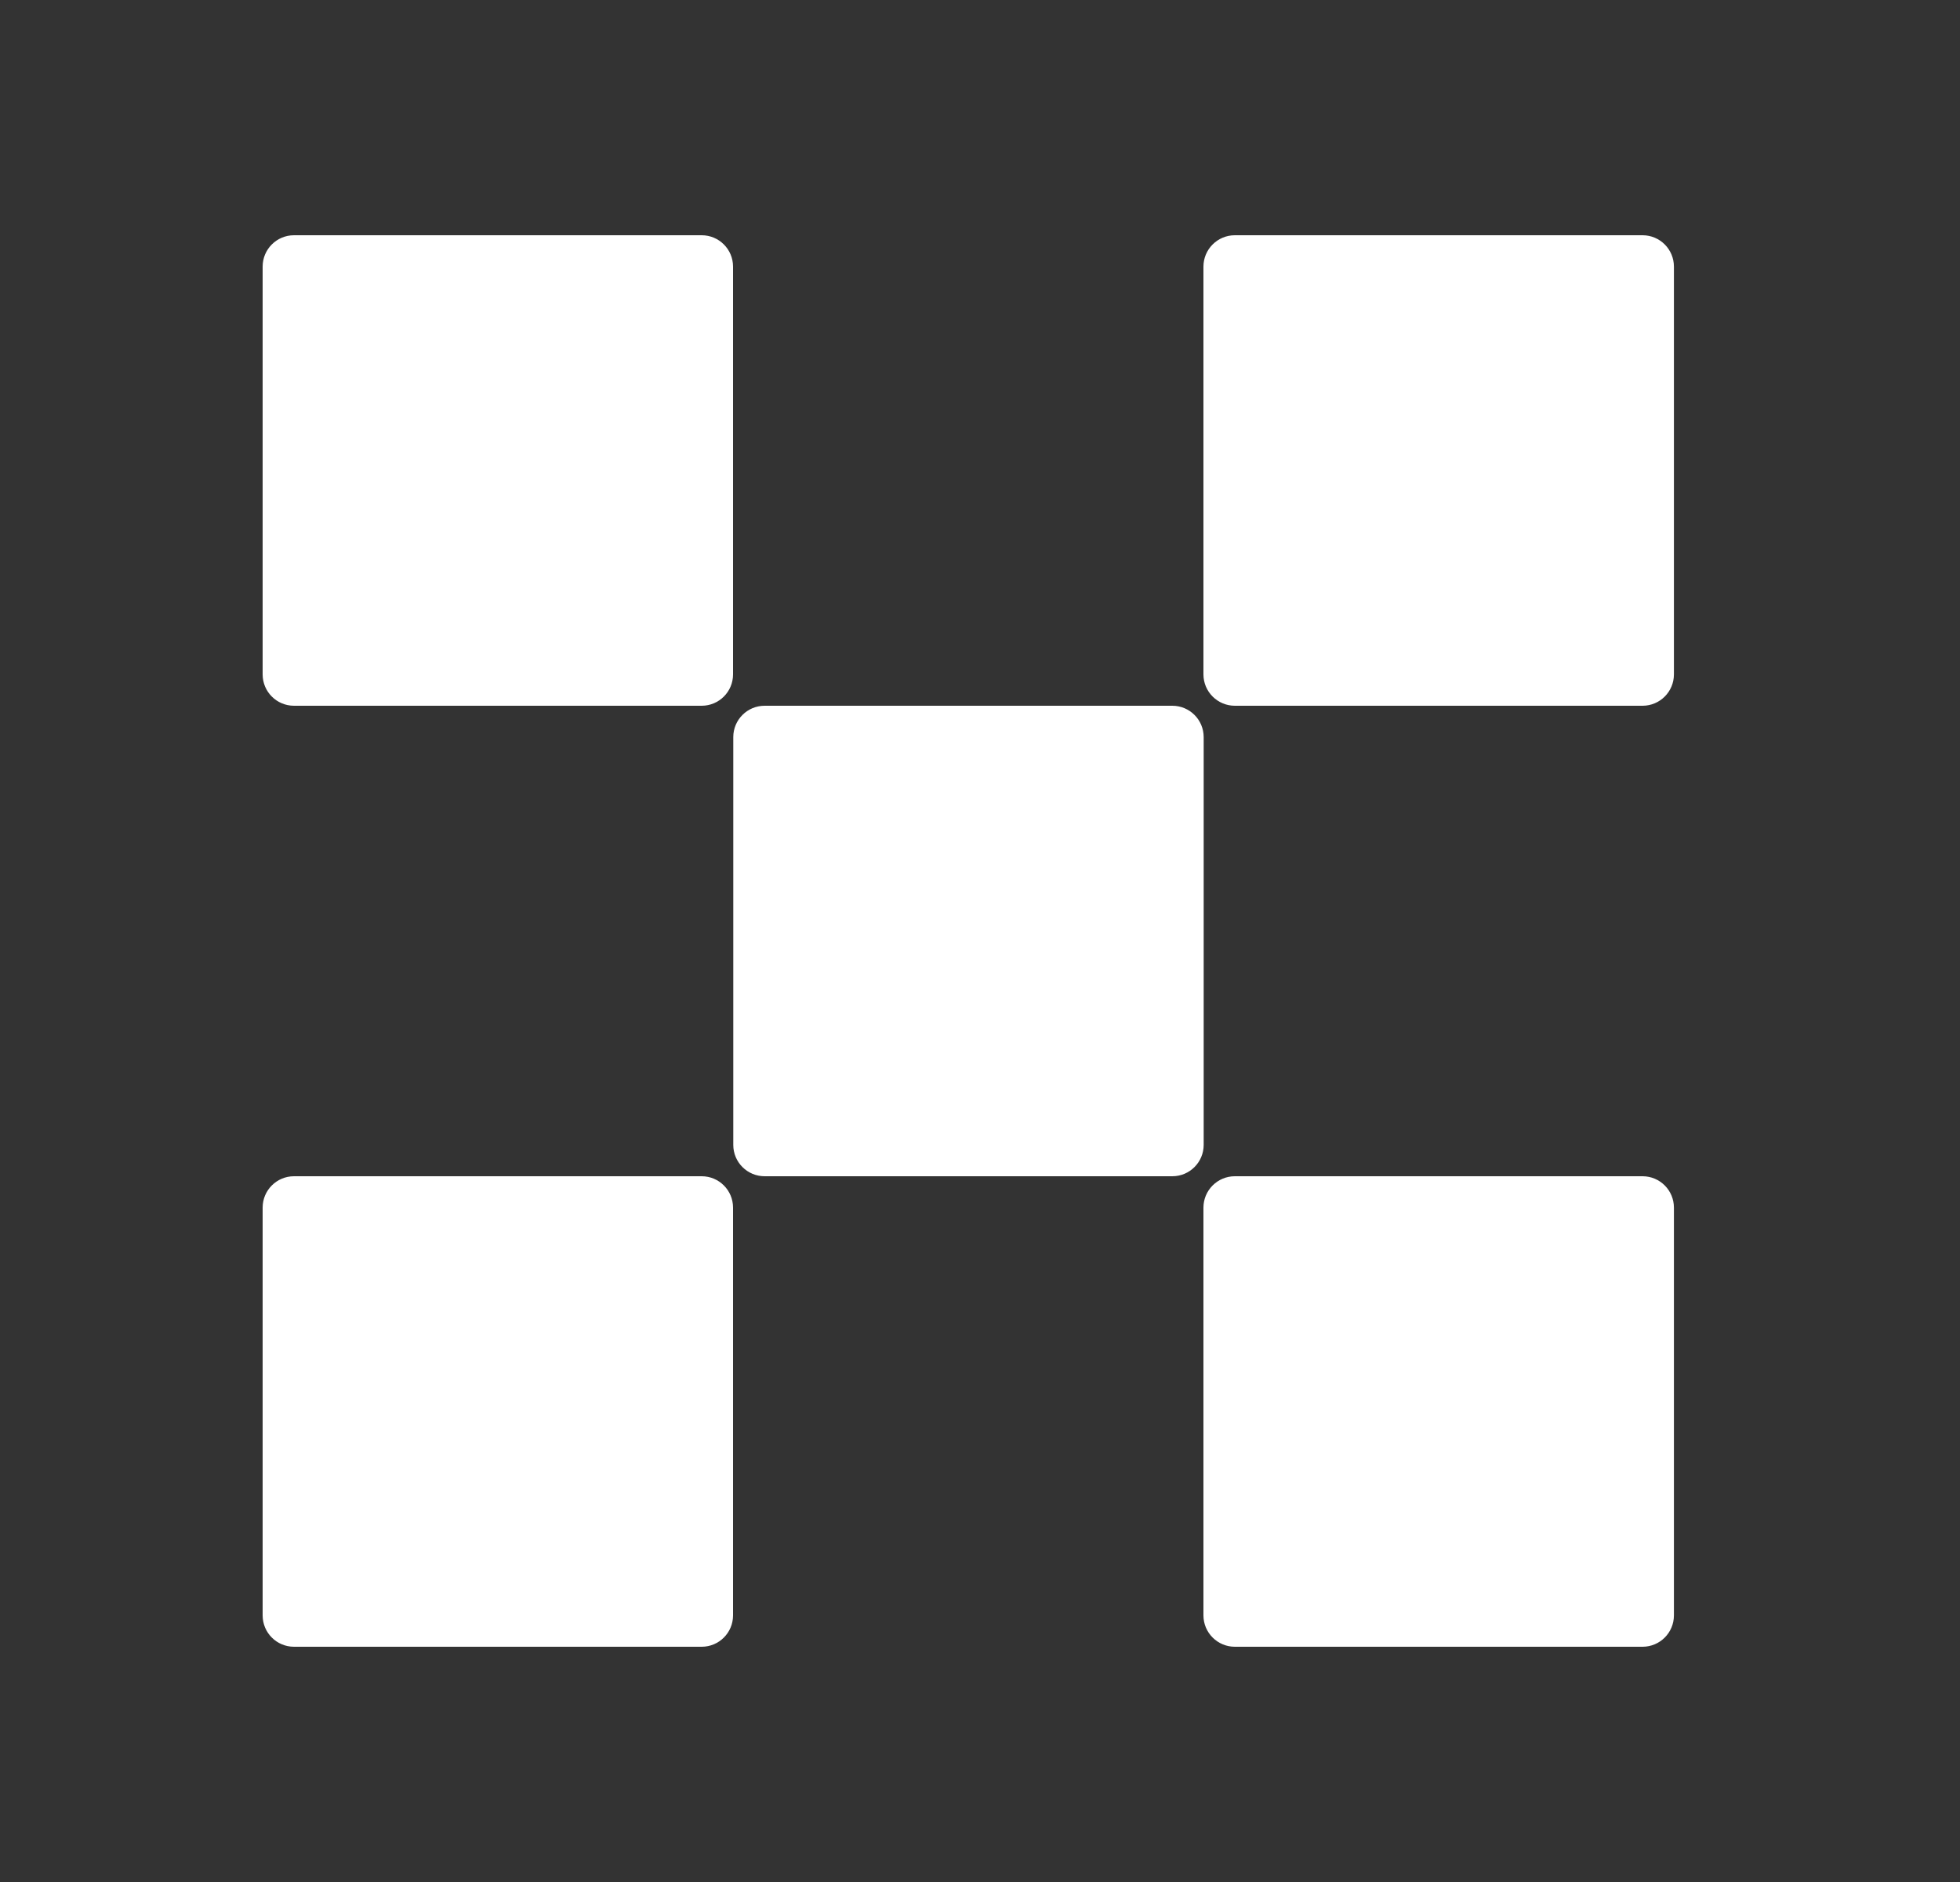
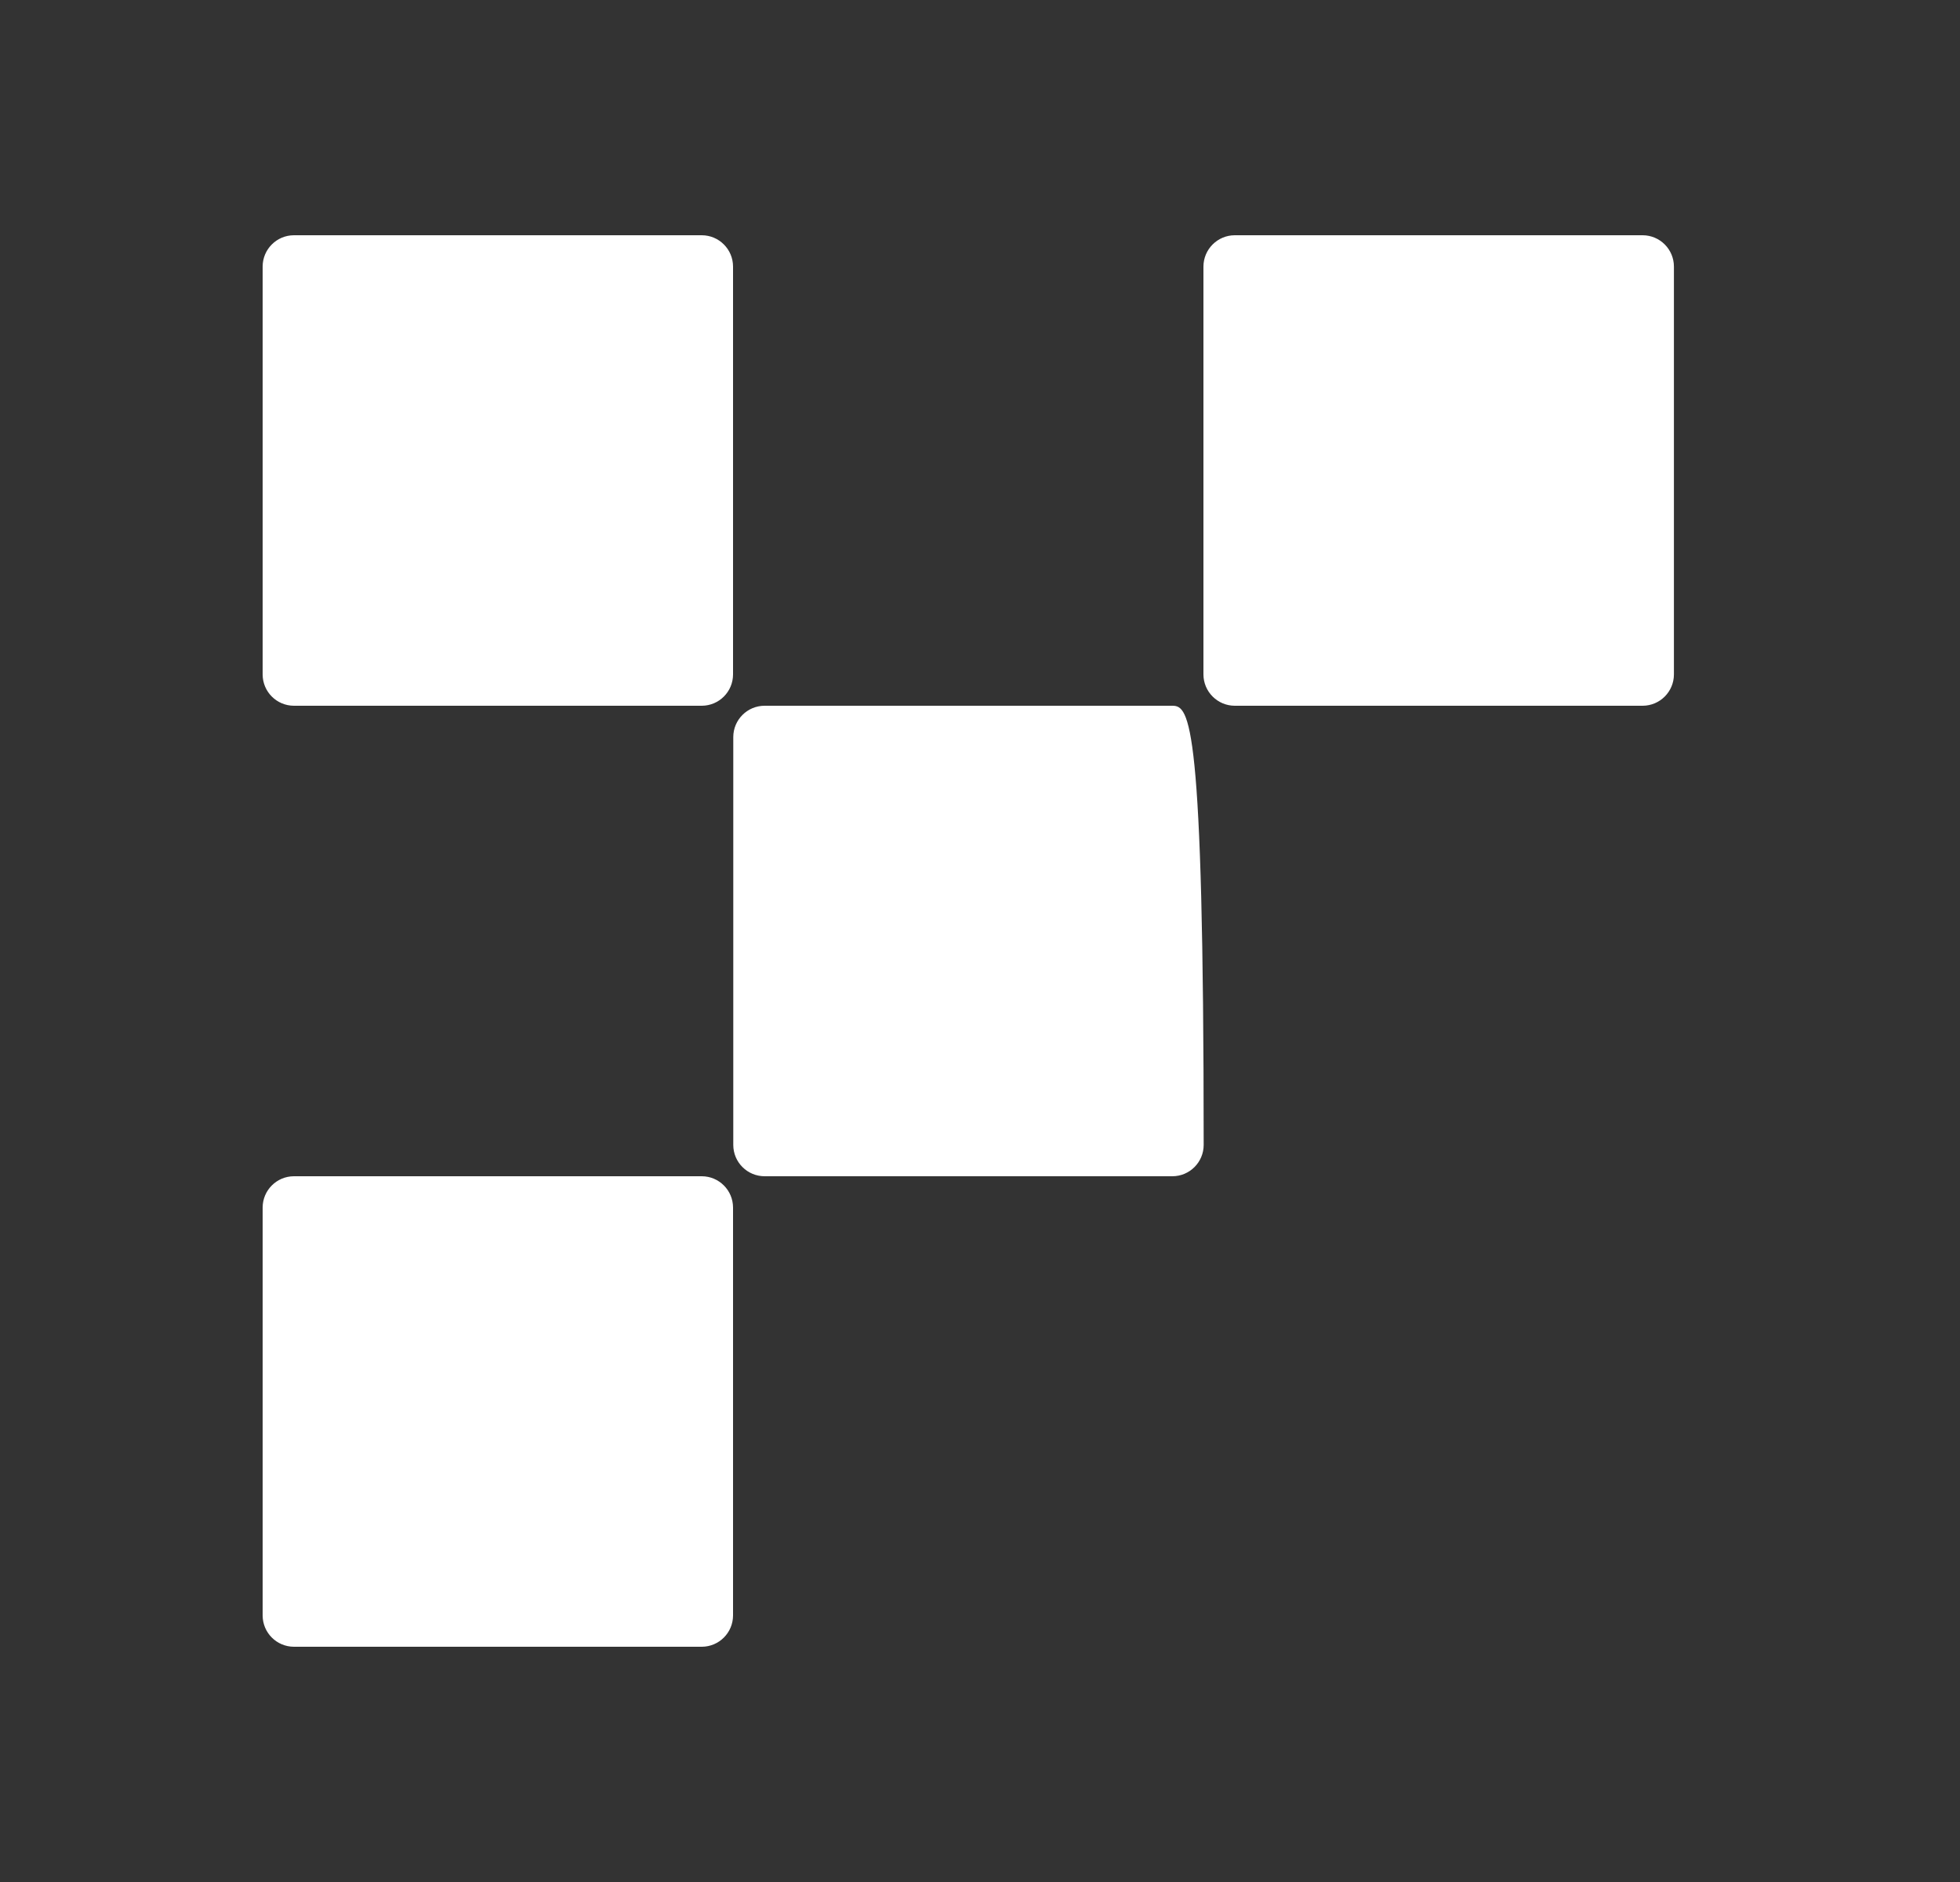
<svg xmlns="http://www.w3.org/2000/svg" width="25" height="24" viewBox="0 0 25 24" fill="none">
  <rect x="0" y="0" width="25" height="24" fill="#333333" stroke="none" />
  <path d="M8.95 3H3.75C3.529 3 3.35 3.179 3.35 3.4V8.6C3.35 8.821 3.529 9 3.75 9H8.95C9.171 9 9.35 8.821 9.35 8.6V3.4C9.35 3.179 9.171 3 8.95 3Z" fill="white" />
-   <path d="M14.953 9H9.753C9.532 9 9.353 9.179 9.353 9.4V14.6C9.353 14.821 9.532 15 9.753 15H14.953C15.174 15 15.353 14.821 15.353 14.6V9.4C15.353 9.179 15.174 9 14.953 9Z" fill="white" />
+   <path d="M14.953 9H9.753C9.532 9 9.353 9.179 9.353 9.4V14.6C9.353 14.821 9.532 15 9.753 15H14.953C15.174 15 15.353 14.821 15.353 14.6C15.353 9.179 15.174 9 14.953 9Z" fill="white" />
  <path d="M15.75 3H20.951C21.172 3 21.351 3.179 21.351 3.4V8.6C21.351 8.821 21.172 9 20.951 9H15.75C15.53 9 15.35 8.821 15.35 8.6V3.4C15.35 3.179 15.53 3 15.75 3Z" fill="white" />
  <path d="M8.95 15H3.75C3.529 15 3.35 15.179 3.35 15.4V20.6C3.35 20.821 3.529 21 3.75 21H8.95C9.171 21 9.35 20.821 9.35 20.6V15.4C9.35 15.179 9.171 15 8.95 15Z" fill="white" />
-   <path d="M15.75 15H20.951C21.172 15 21.351 15.179 21.351 15.4V20.6C21.351 20.821 21.172 21 20.951 21H15.75C15.53 21 15.35 20.821 15.35 20.6V15.4C15.35 15.179 15.53 15 15.75 15Z" fill="white" />
</svg>